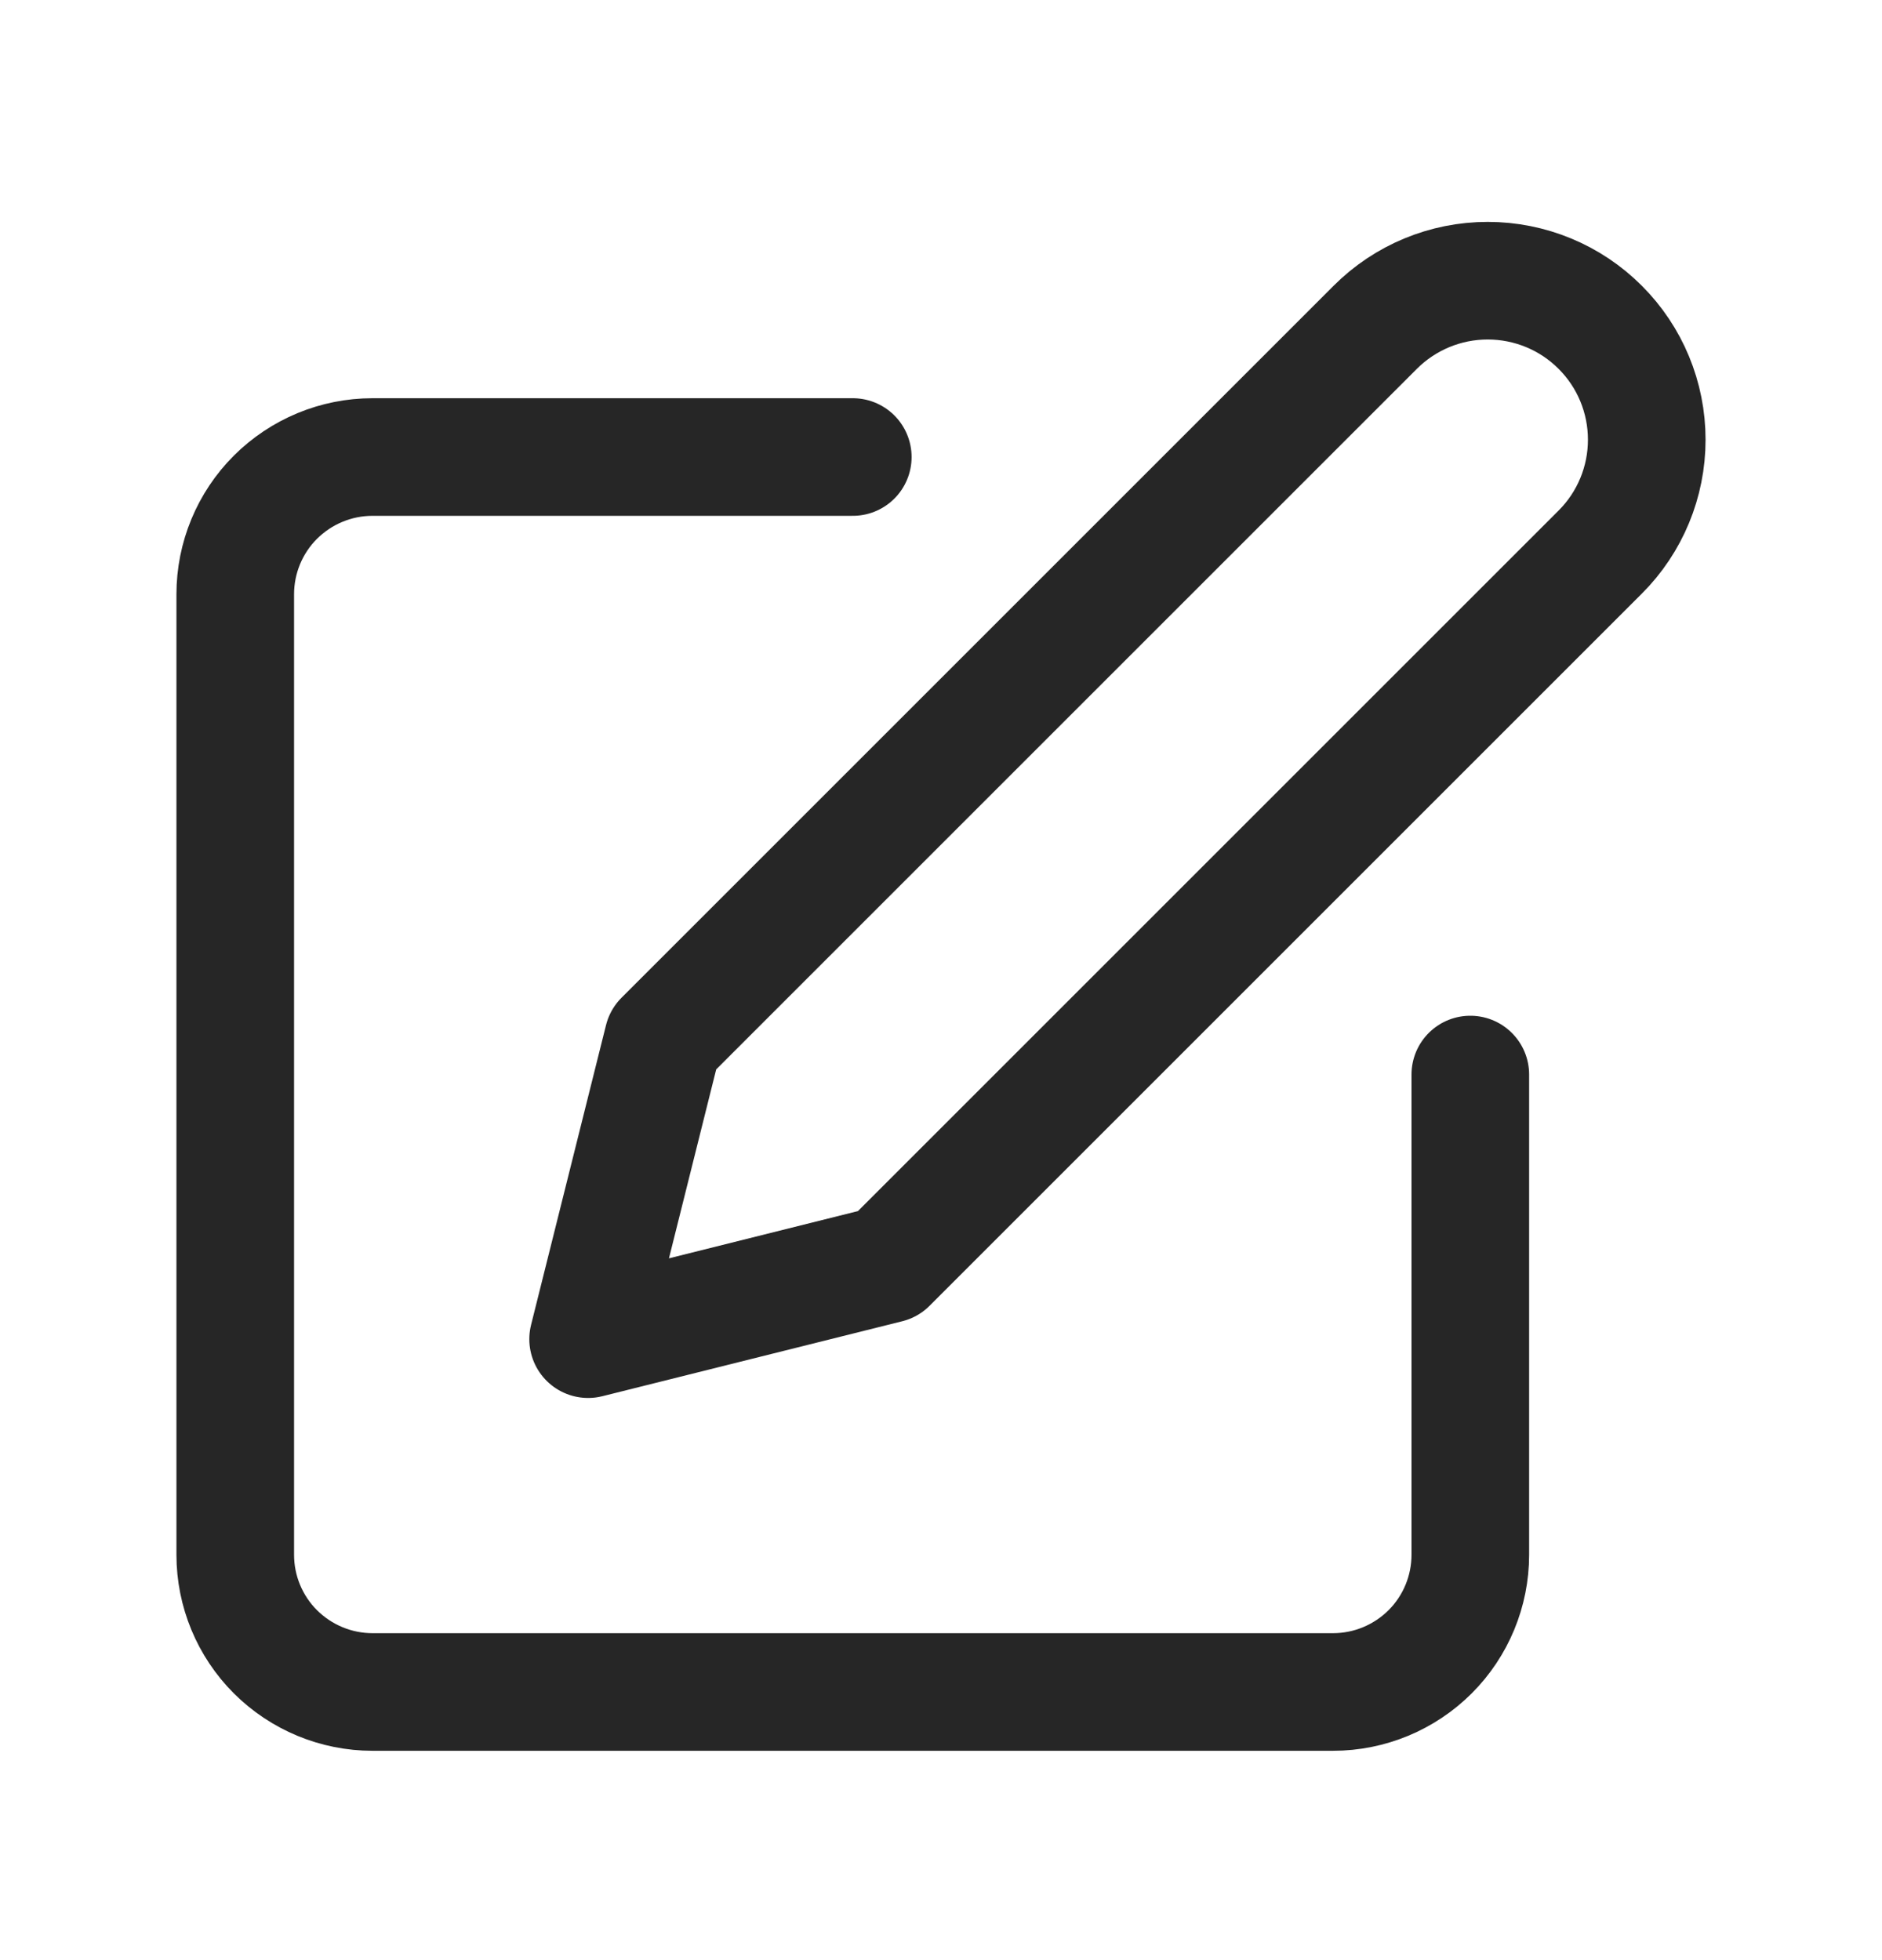
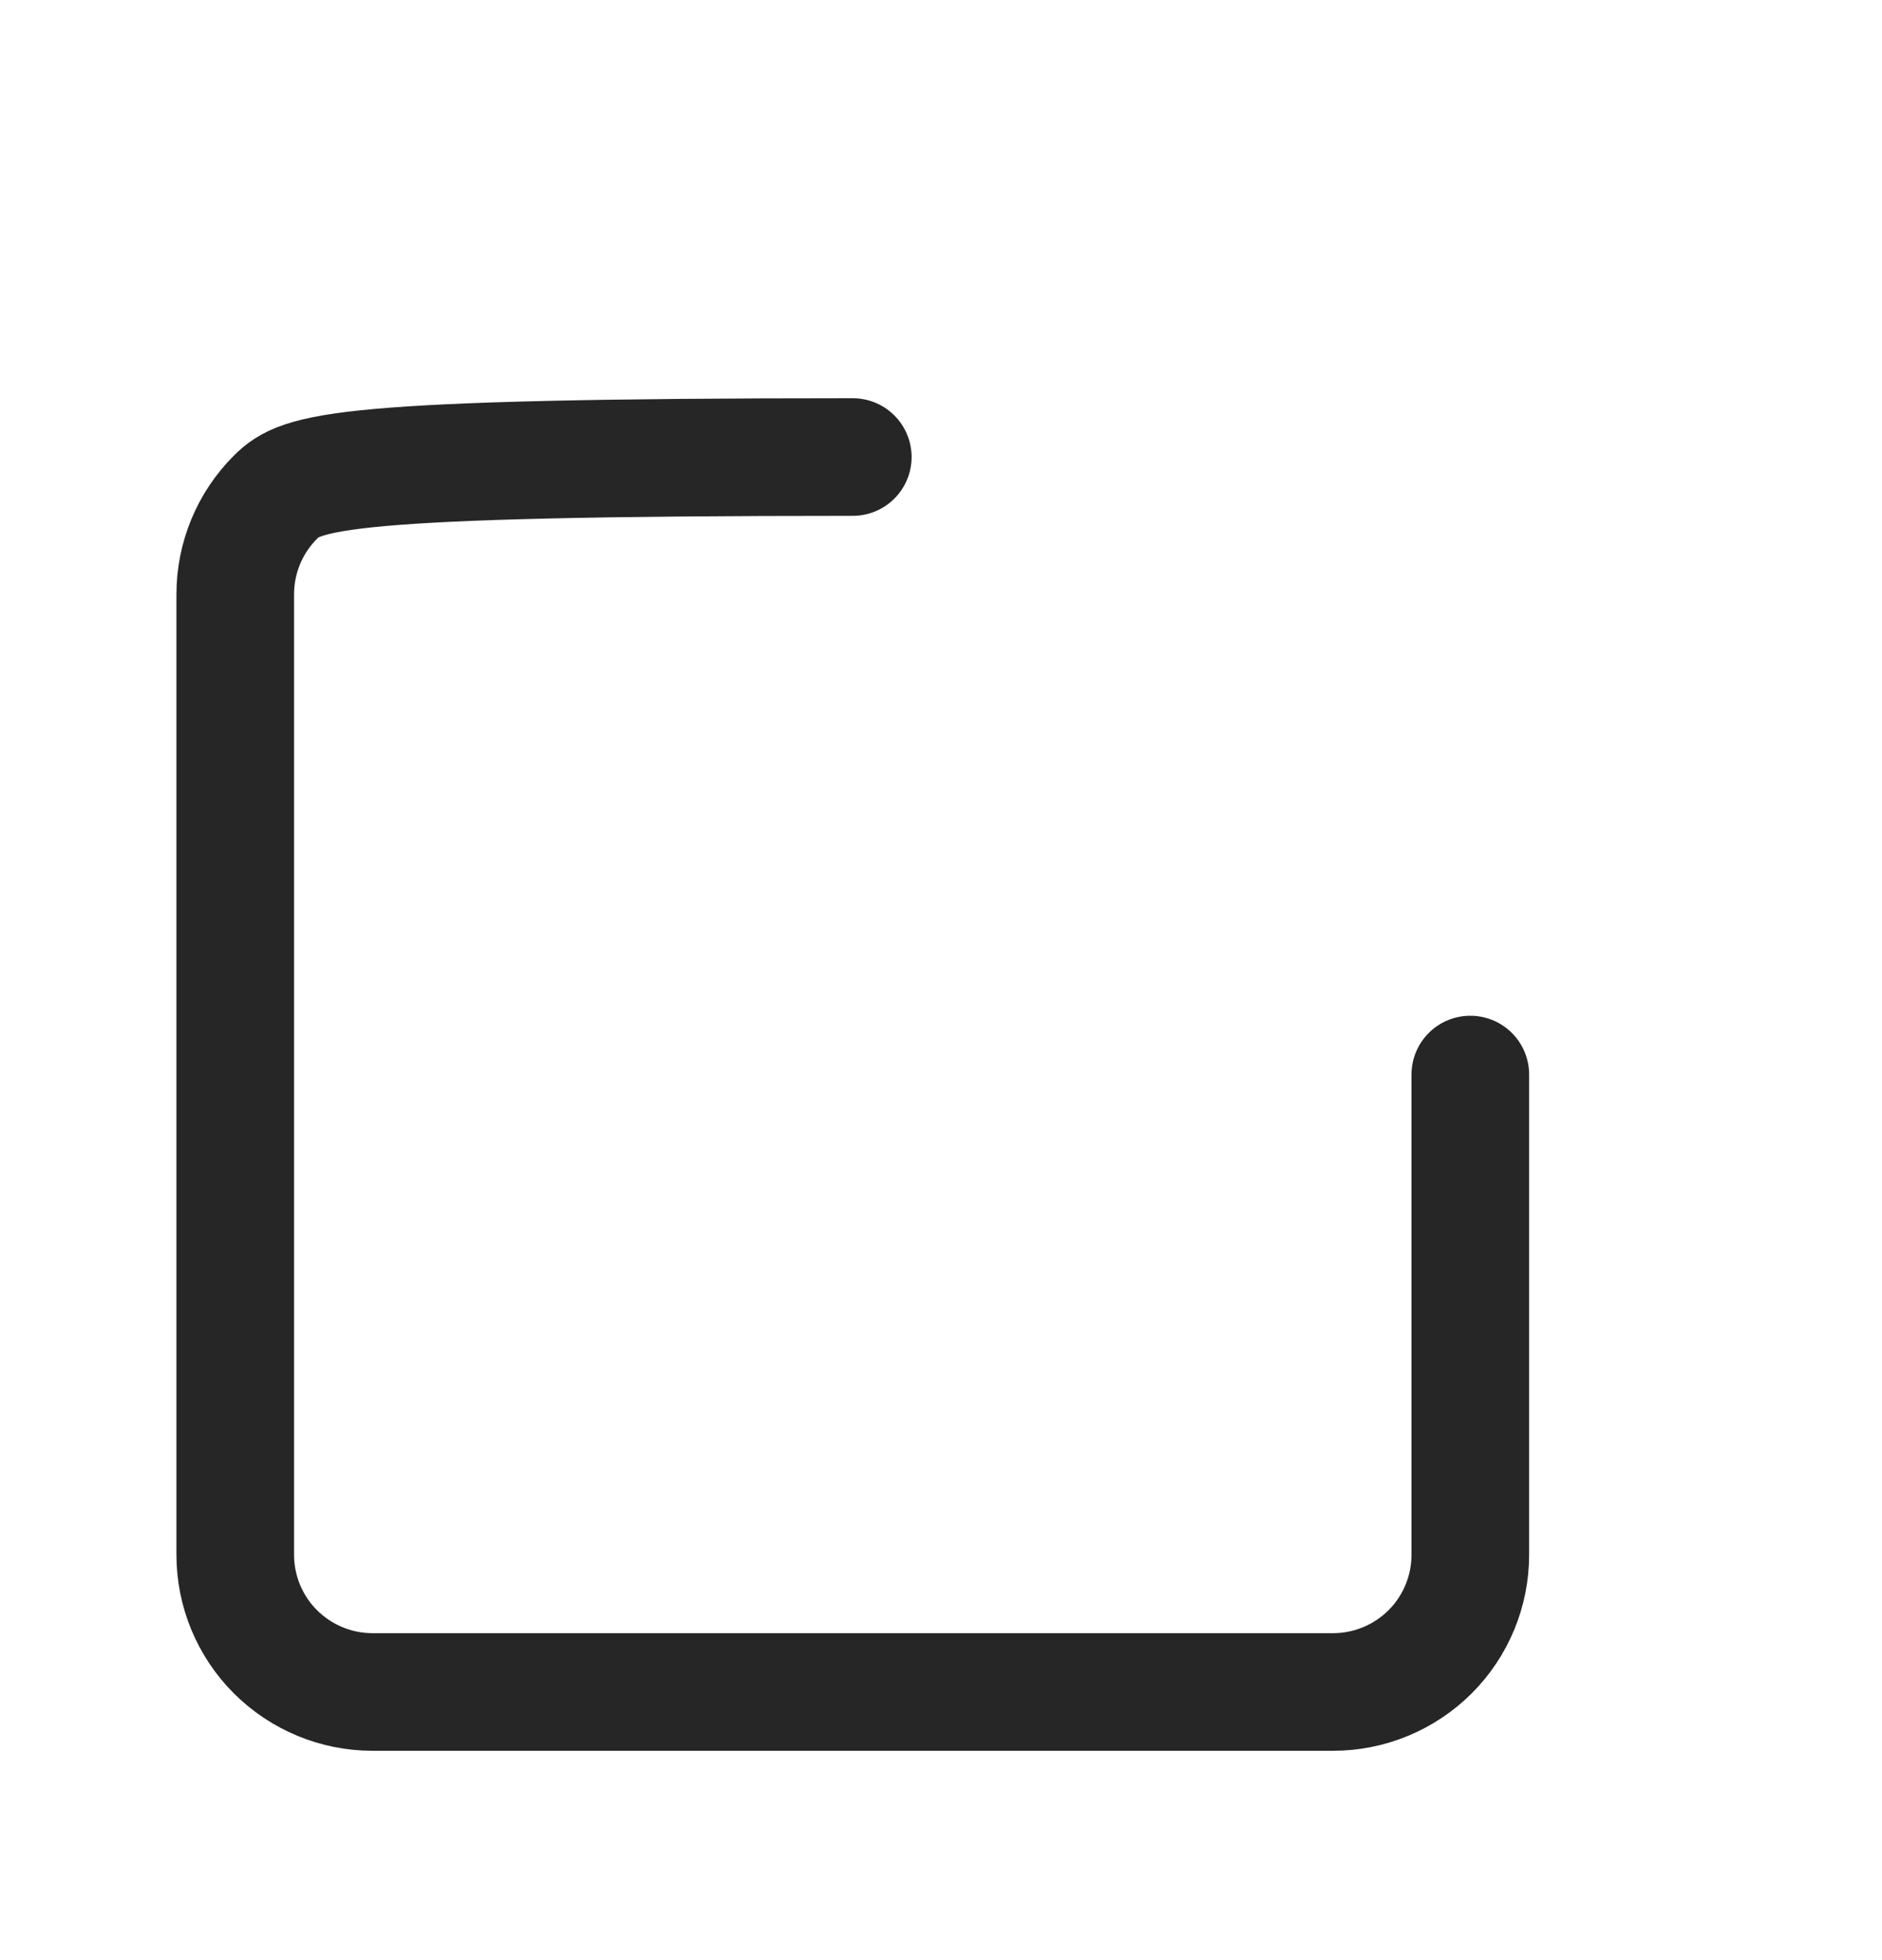
<svg xmlns="http://www.w3.org/2000/svg" width="24" height="25" viewBox="0 0 24 25" fill="none">
-   <path d="M10.875 5.829H4.75C4.286 5.829 3.841 6.014 3.512 6.342C3.184 6.67 3 7.115 3 7.58V19.83C3 20.294 3.184 20.739 3.512 21.067C3.841 21.395 4.286 21.58 4.75 21.58H17C17.464 21.58 17.909 21.395 18.238 21.067C18.566 20.739 18.75 20.294 18.75 19.83V13.705" stroke="#262626" stroke-width="1.5" stroke-linecap="round" stroke-linejoin="round" />
-   <path d="M17.538 4.174C17.919 3.793 18.434 3.58 18.972 3.58C19.51 3.58 20.026 3.793 20.406 4.174C20.787 4.554 21 5.07 21 5.608C21 6.146 20.787 6.662 20.406 7.042L11.324 16.124L7.5 17.08L8.456 13.256L17.538 4.174Z" stroke="#262626" stroke-width="1.5" stroke-linecap="round" stroke-linejoin="round" />
+   <path d="M10.875 5.829C4.286 5.829 3.841 6.014 3.512 6.342C3.184 6.67 3 7.115 3 7.58V19.83C3 20.294 3.184 20.739 3.512 21.067C3.841 21.395 4.286 21.58 4.75 21.58H17C17.464 21.58 17.909 21.395 18.238 21.067C18.566 20.739 18.75 20.294 18.75 19.83V13.705" stroke="#262626" stroke-width="1.5" stroke-linecap="round" stroke-linejoin="round" />
</svg>